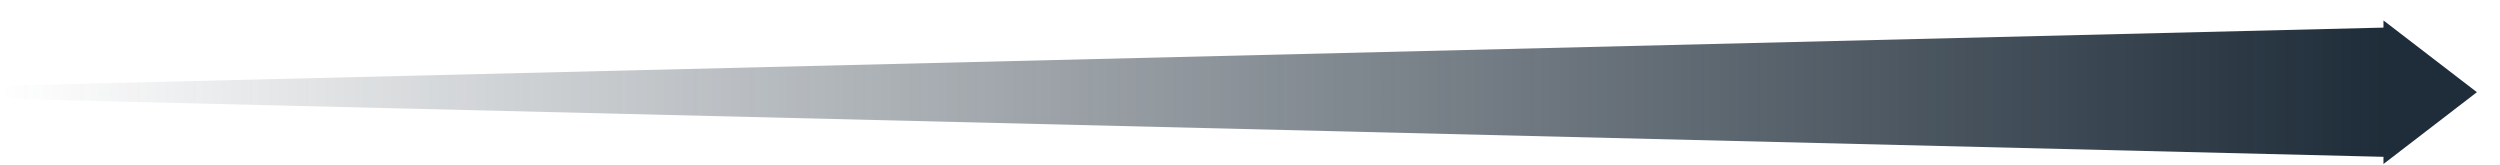
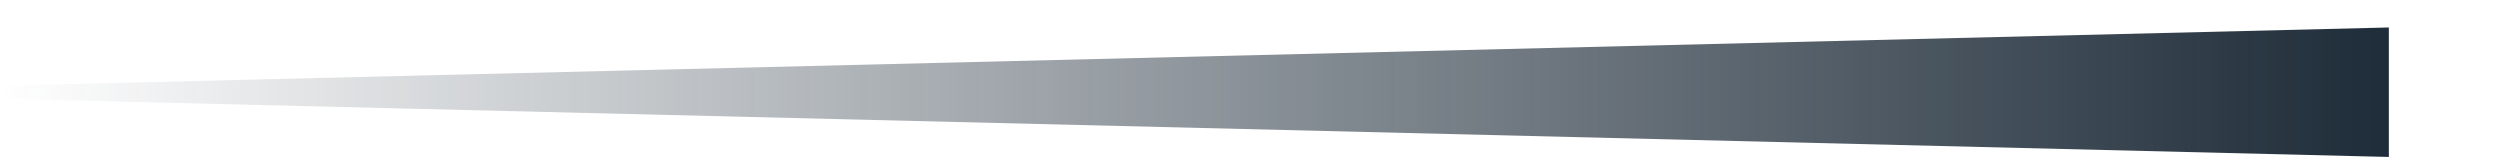
<svg xmlns="http://www.w3.org/2000/svg" width="91" height="6" viewBox="0 0 91 6" fill="none">
  <path d="M0 3.592L86.954 5.713V1L0 3.121L0 3.592Z" fill="url(#paint0_linear_340_87)" />
-   <path d="M87.465 2.178V4.535L88.999 3.356L87.465 2.178Z" fill="#1F2D39" stroke="#1F2D3A" stroke-width="1.414" />
  <defs>
    <linearGradient id="paint0_linear_340_87" x1="-1.02892e-10" y1="3.121" x2="87.466" y2="3.121" gradientUnits="userSpaceOnUse">
      <stop stop-color="#1D2B38" stop-opacity="0" />
      <stop offset="1" stop-color="#1D2B38" />
    </linearGradient>
  </defs>
</svg>